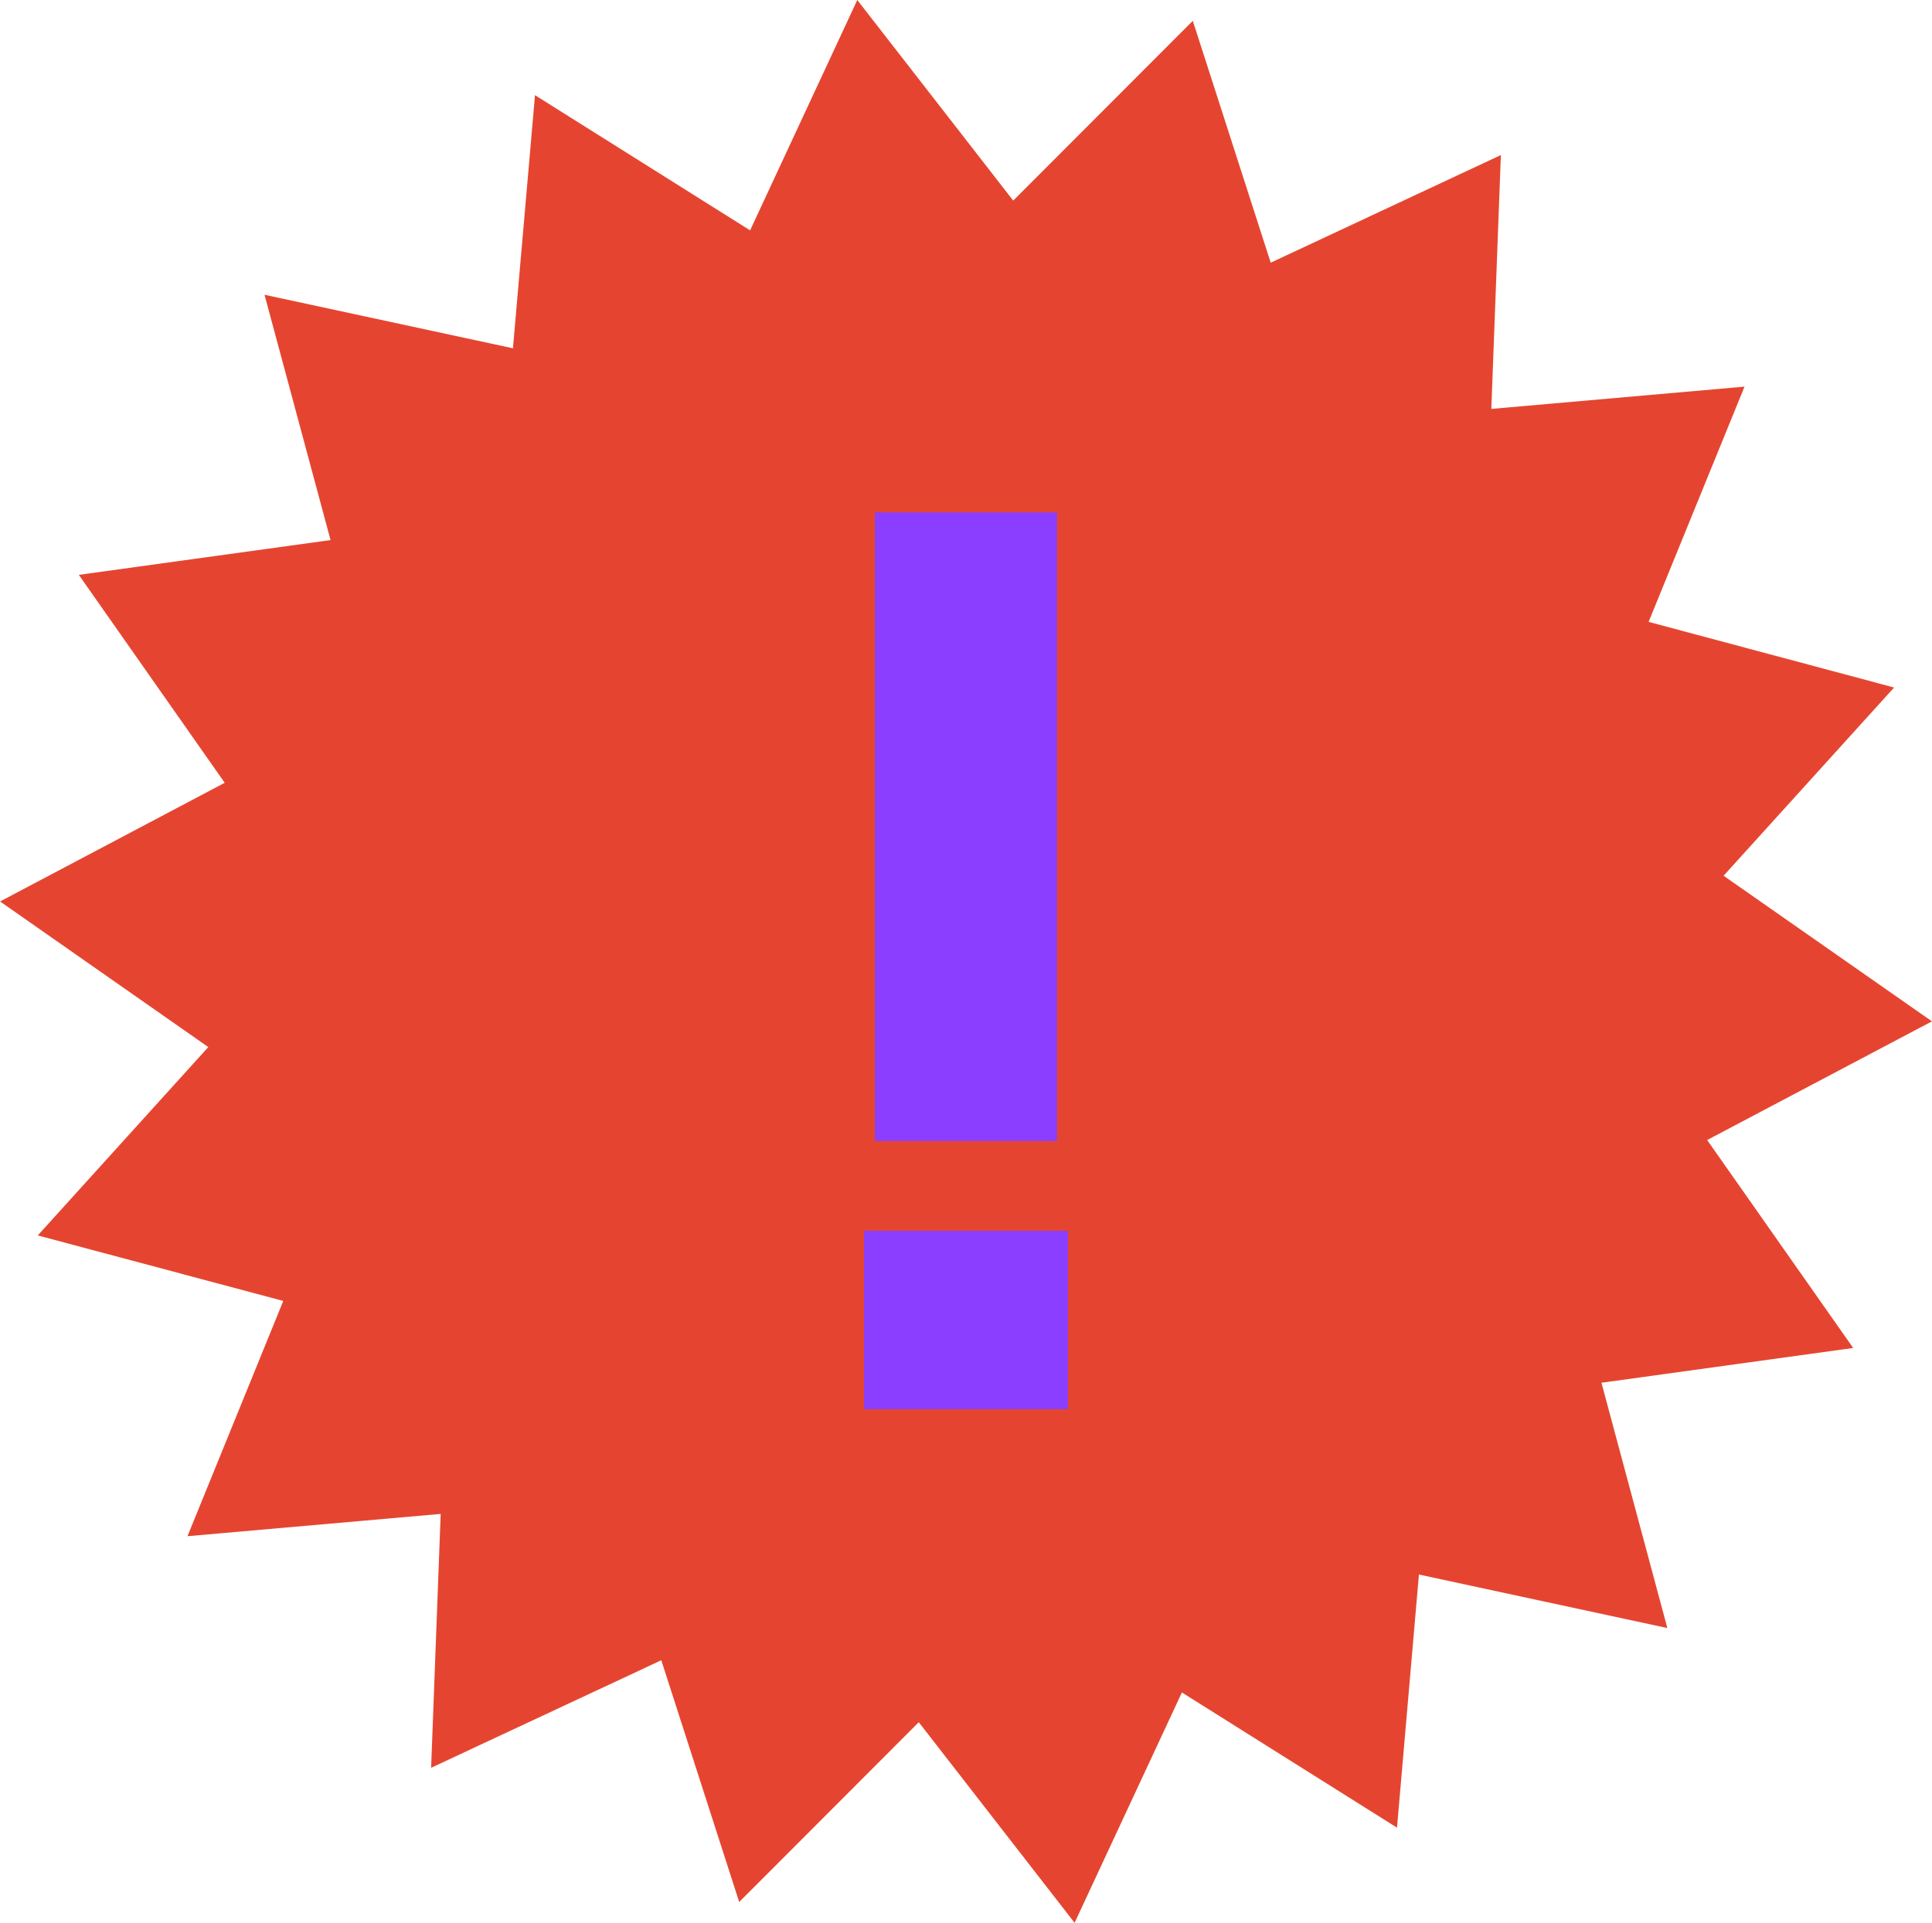
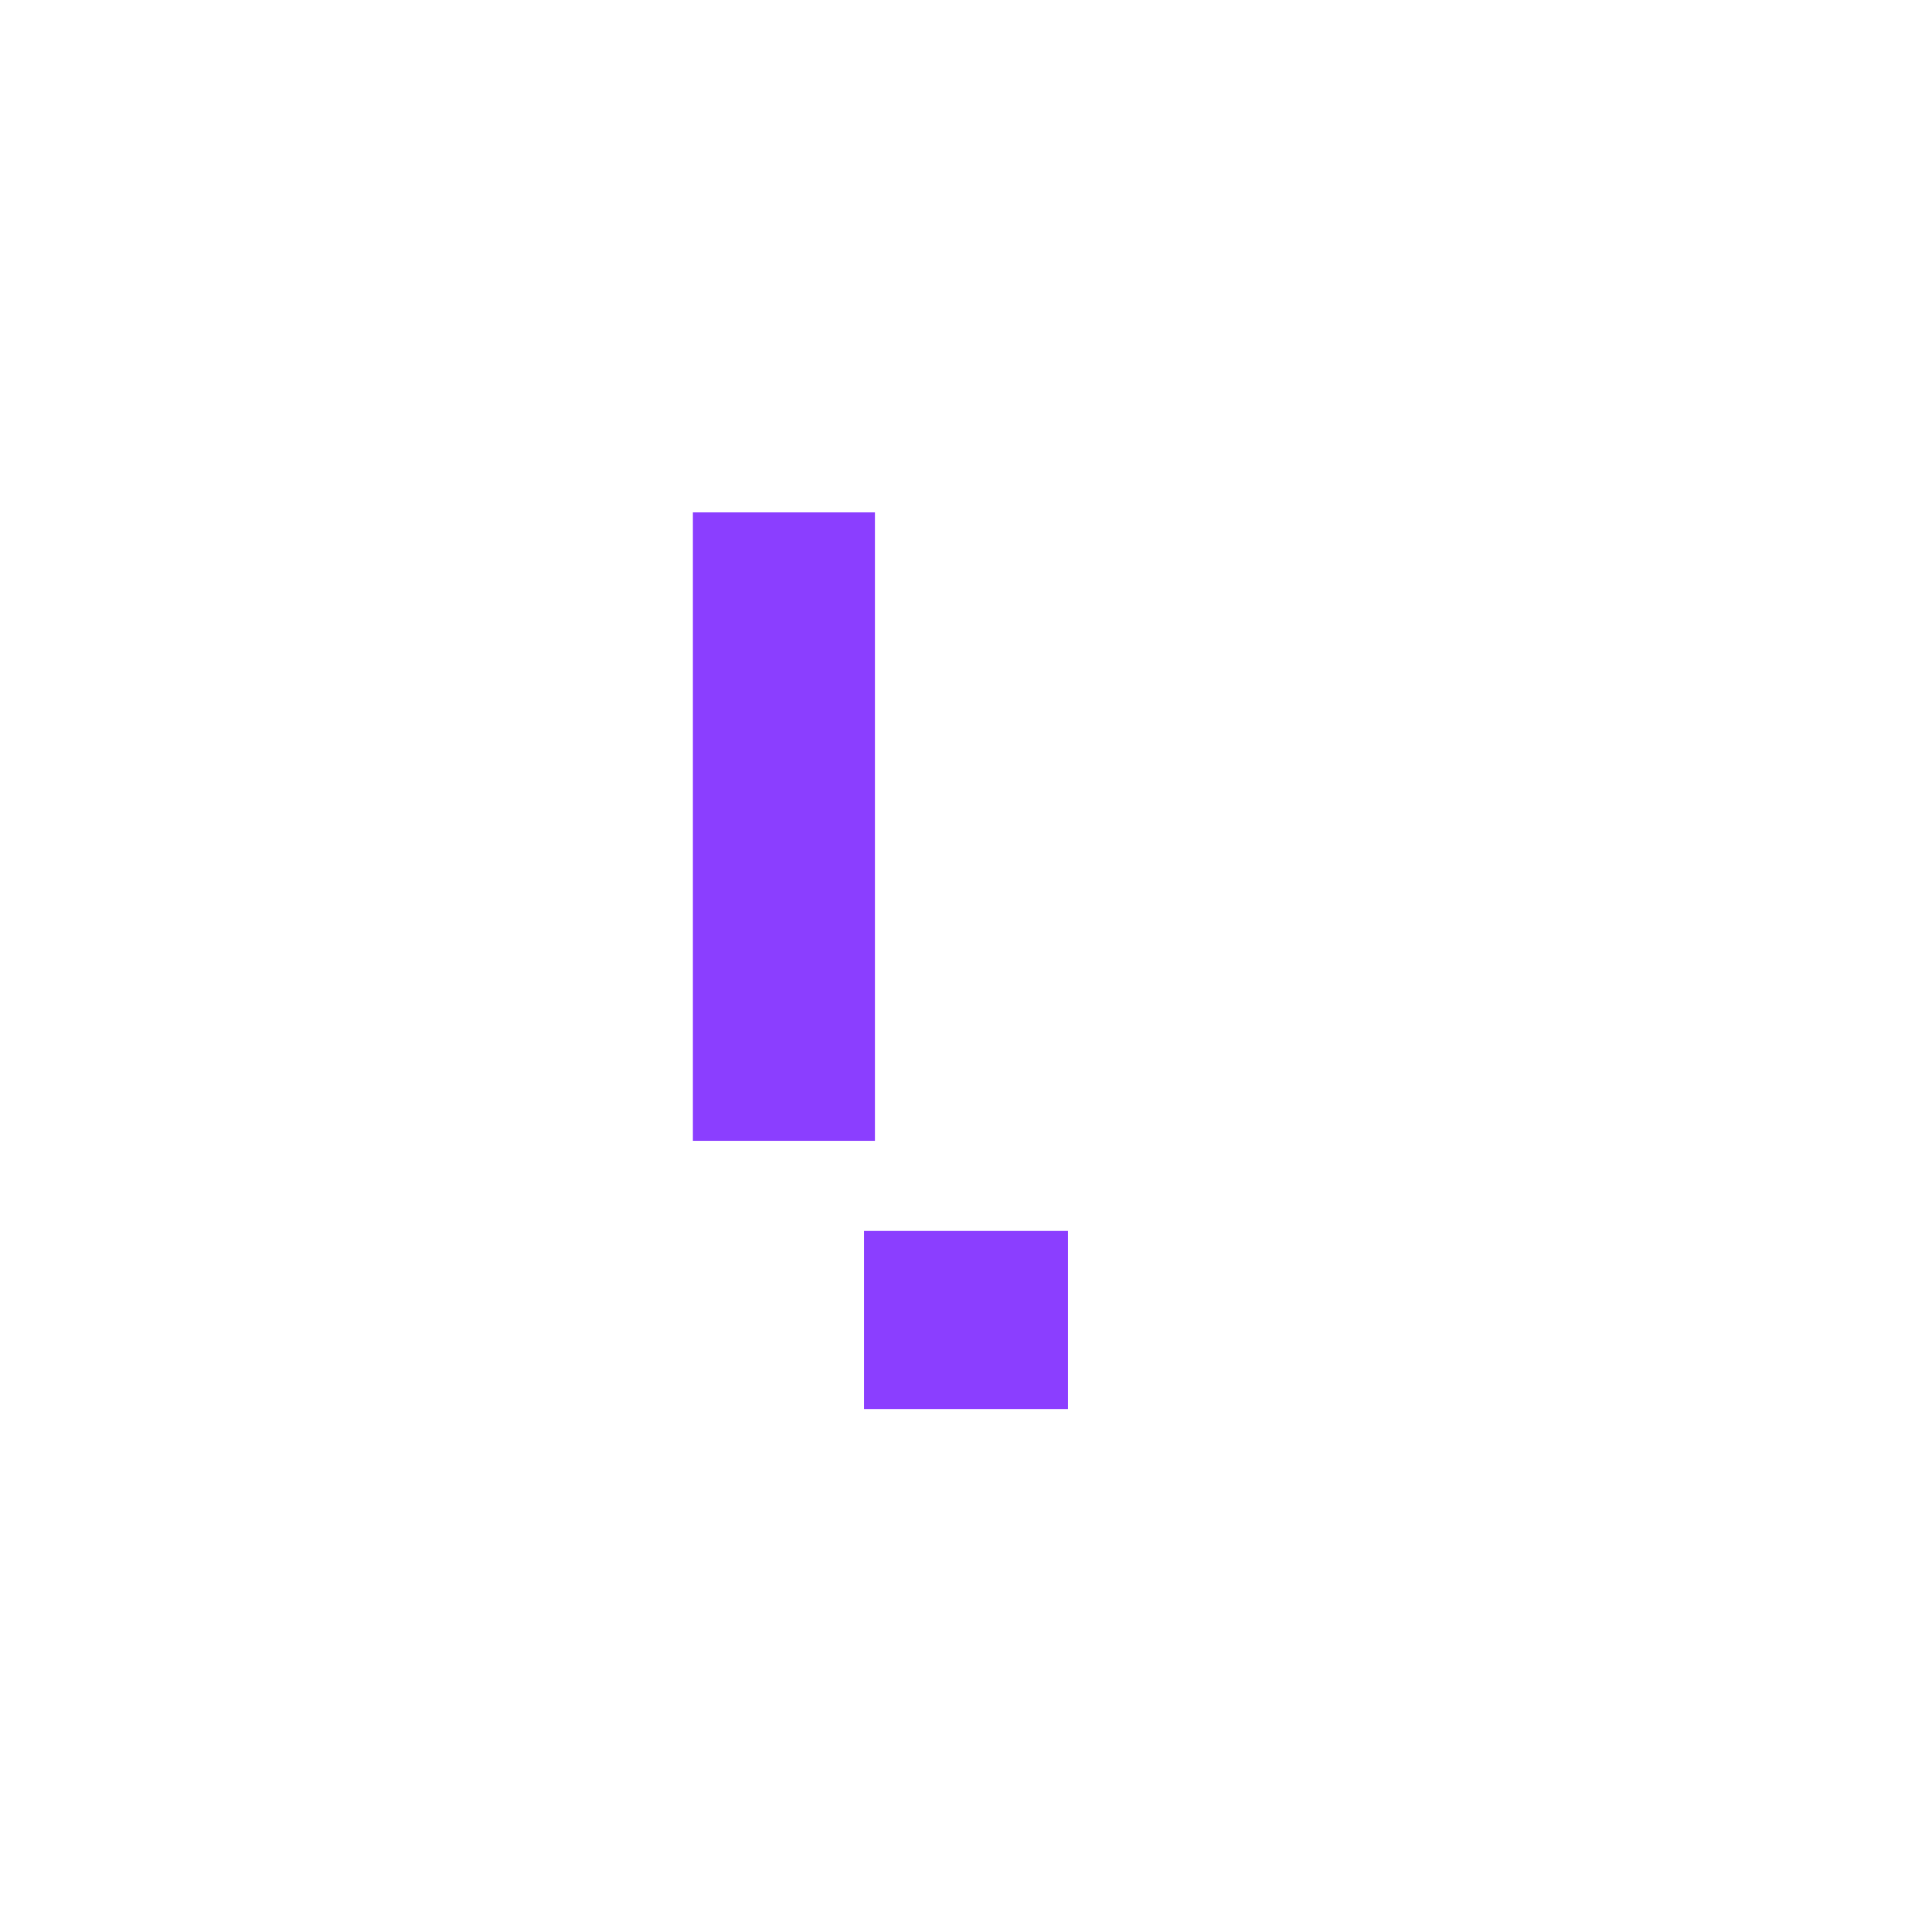
<svg xmlns="http://www.w3.org/2000/svg" id="Ebene_2" width="55.64mm" height="55.39mm" viewBox="0 0 157.71 157.01">
-   <polygon points="69.98 0 61.23 18.81 43.67 7.77 41.87 28.44 21.59 24.07 26.98 44.1 6.43 46.94 18.34 63.92 0 73.61 17 85.5 3.08 100.88 23.12 106.23 15.3 125.44 35.97 123.62 35.19 144.35 53.98 135.57 60.34 155.31 75 140.63 87.72 157.01 96.48 138.2 114.04 149.24 115.83 128.57 136.11 132.94 130.73 112.91 151.28 110.07 139.36 93.09 157.71 83.4 140.7 71.51 154.62 56.14 134.58 50.78 142.41 31.57 121.74 33.39 122.52 12.66 103.73 21.45 97.37 1.7 82.71 16.38 69.98 0" style="fill:#e54530;" />
-   <path d="M71.42,93.17h14.86v-51.33h-14.86v51.33ZM70.53,115.07h16.65v-14.57h-16.65v14.57Z" style="fill:#8b3eff;" />
+   <path d="M71.42,93.17v-51.33h-14.86v51.33ZM70.53,115.07h16.65v-14.57h-16.65v14.57Z" style="fill:#8b3eff;" />
</svg>